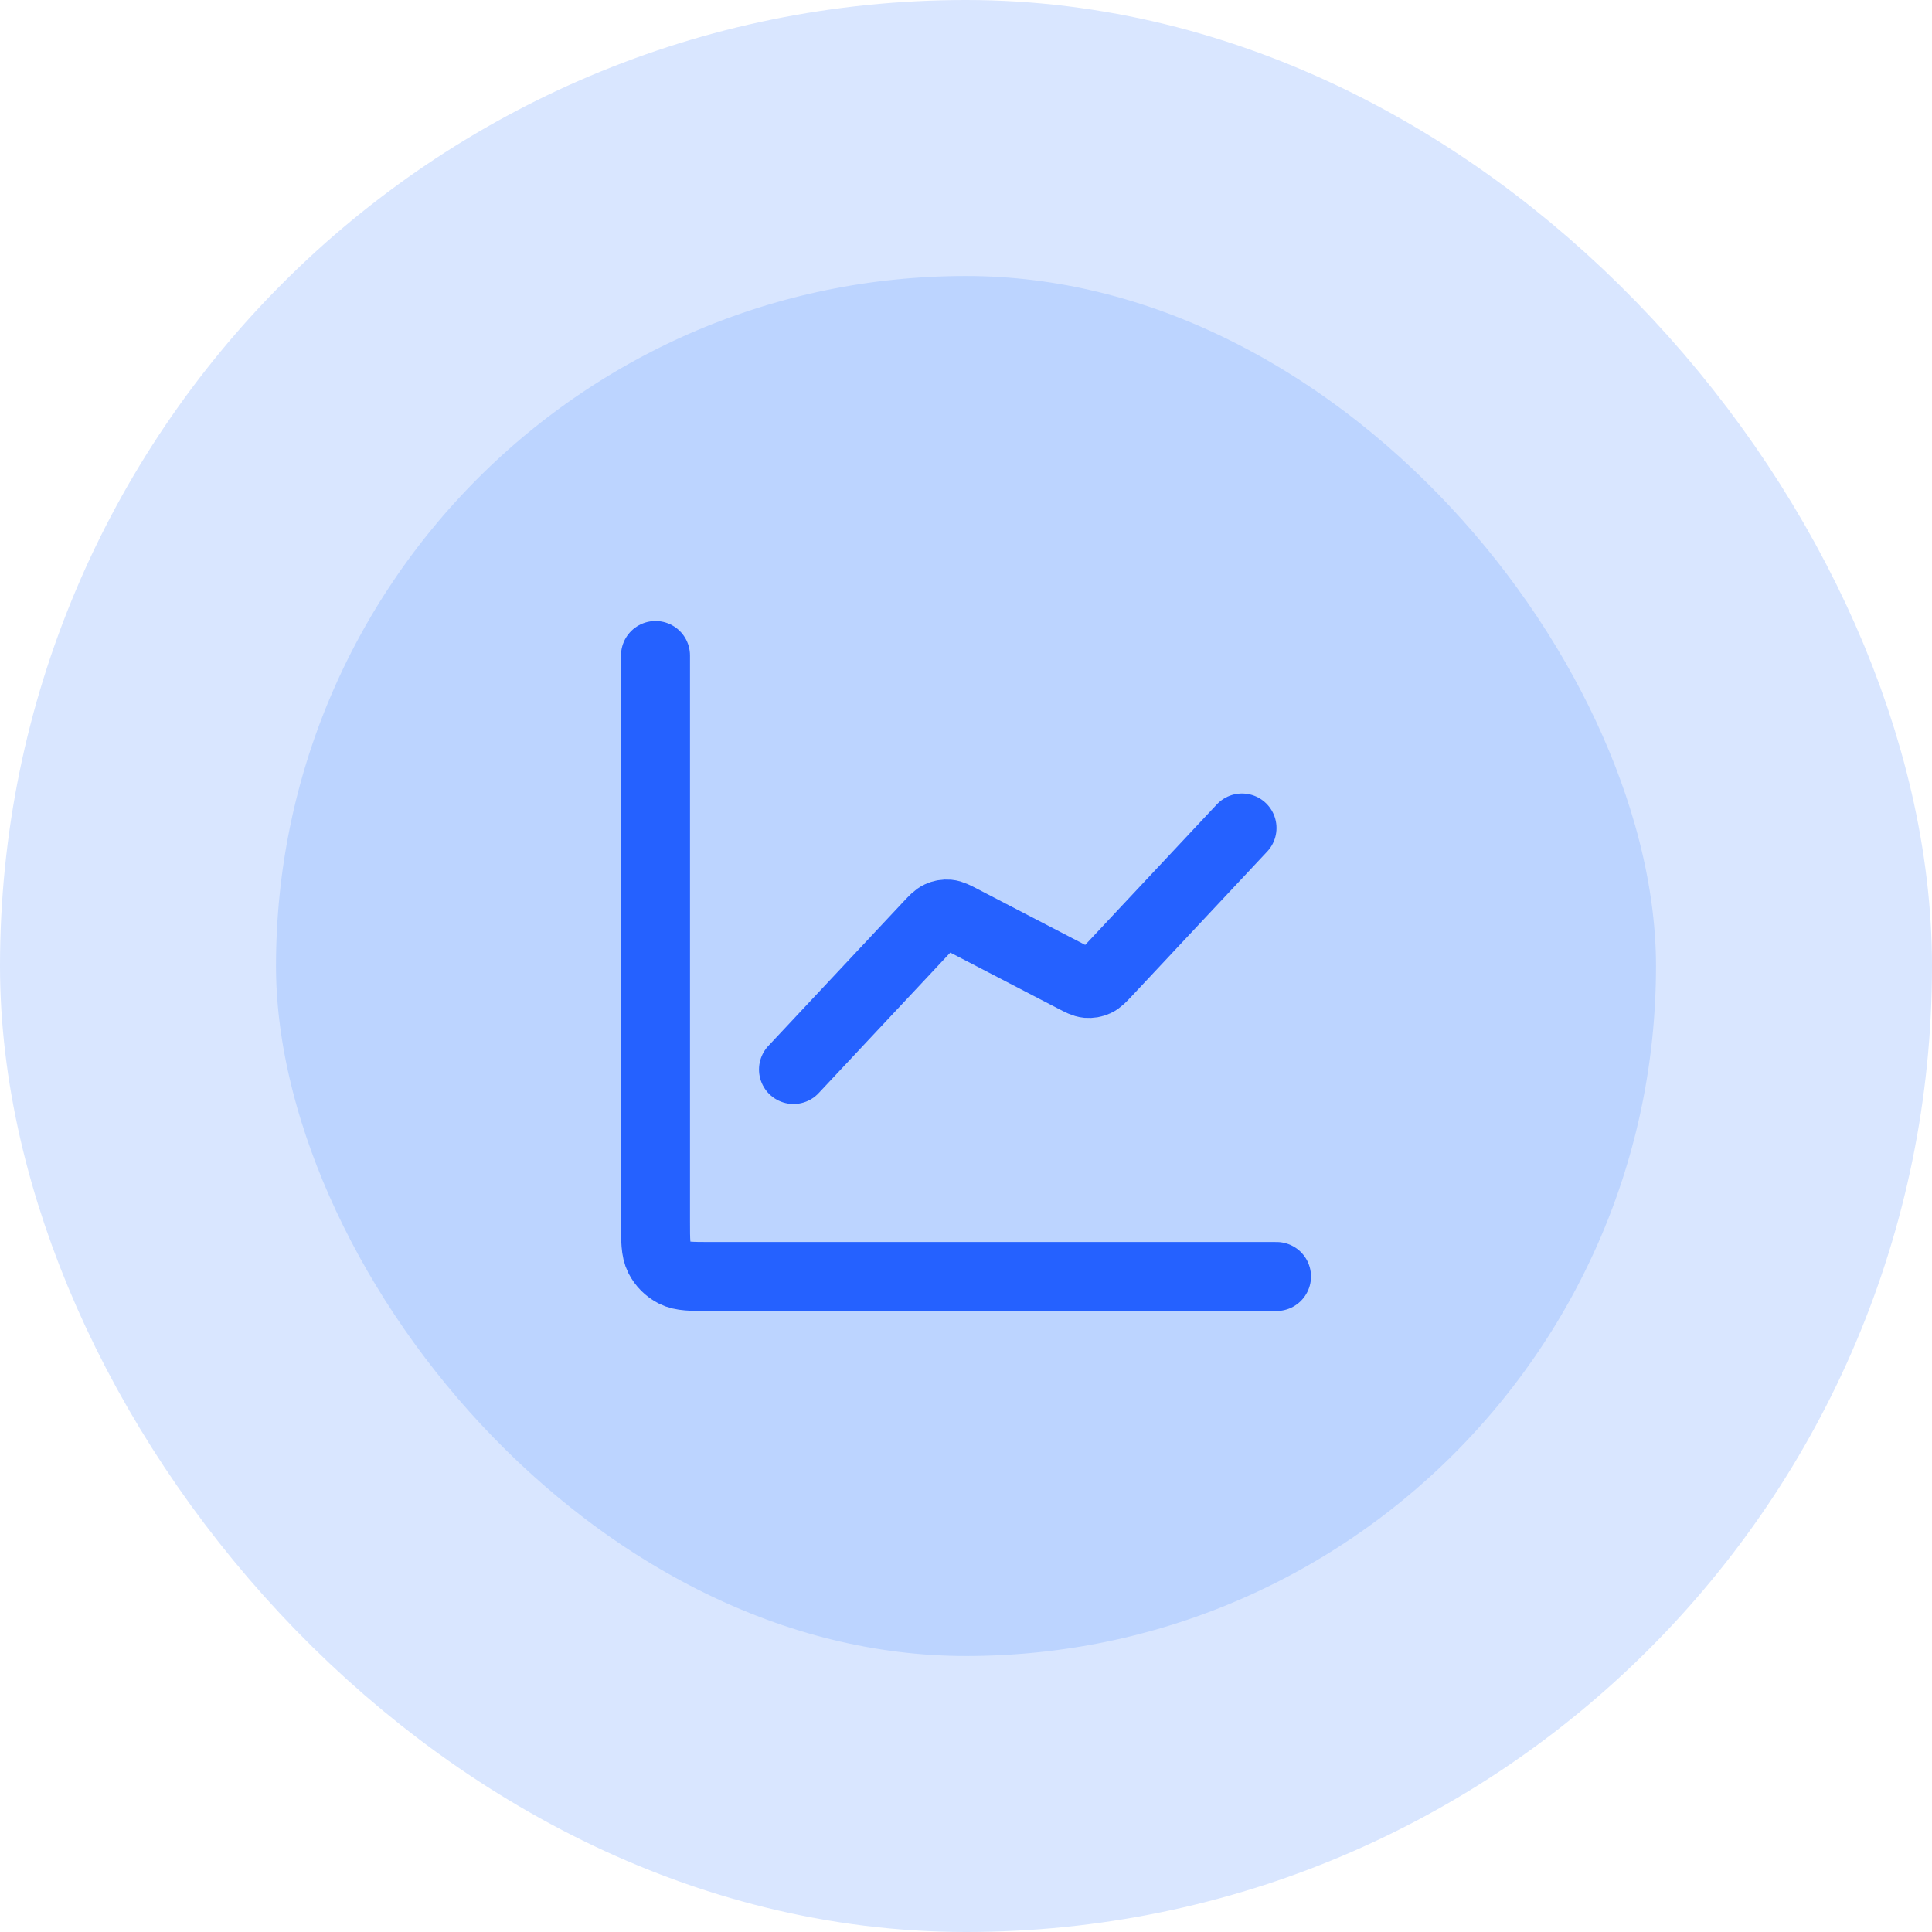
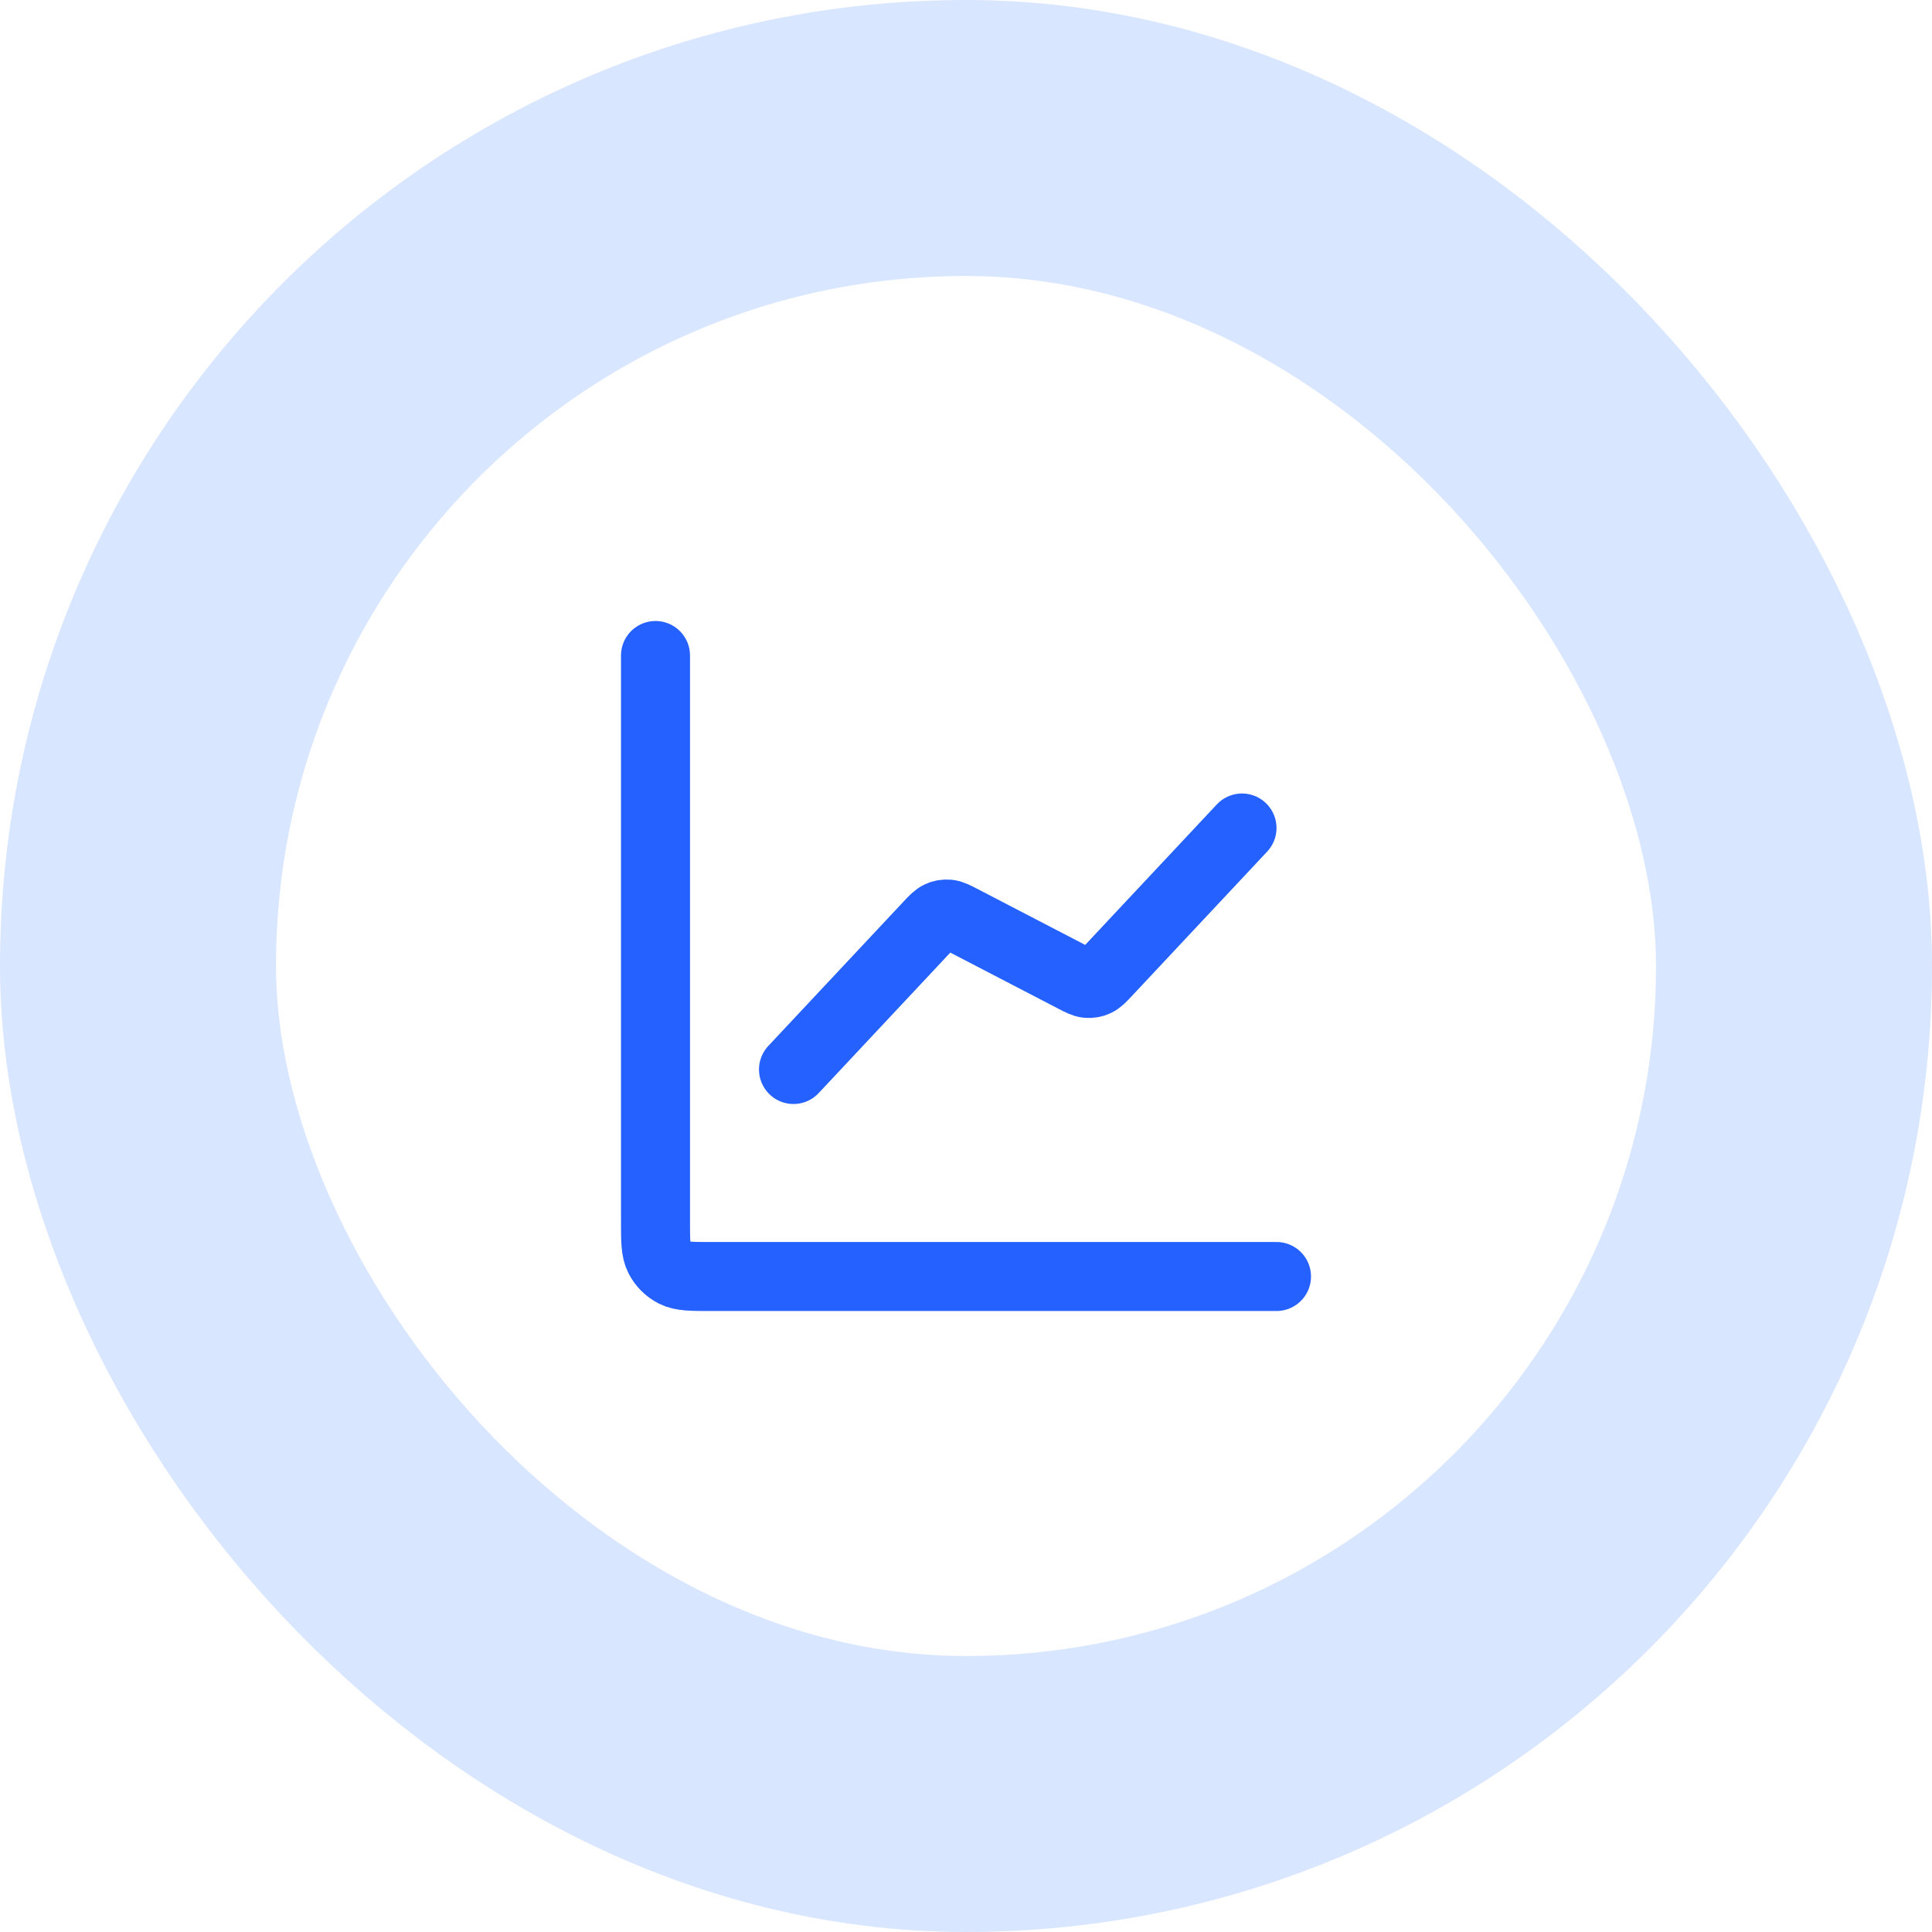
<svg xmlns="http://www.w3.org/2000/svg" width="56" height="56" viewBox="0 0 56 56" fill="none">
-   <rect x="4" y="4" width="48" height="48" rx="24" fill="#bcd4ff" />
  <rect x="4" y="4" width="48" height="48" rx="24" stroke="#d9e6ff" stroke-width="8" />
  <path d="M37 37H20.6C20.04 37 19.76 37 19.546 36.891C19.358 36.795 19.205 36.642 19.109 36.454C19 36.24 19 35.96 19 35.4V19M36 24L32.081 28.183C31.933 28.341 31.858 28.42 31.769 28.461C31.69 28.498 31.603 28.512 31.516 28.505C31.418 28.496 31.322 28.446 31.129 28.346L27.871 26.654C27.678 26.554 27.582 26.504 27.484 26.495C27.397 26.488 27.31 26.502 27.231 26.539C27.142 26.58 27.067 26.659 26.919 26.817L23 31" stroke="#2561ff" stroke-width="2" stroke-linecap="round" stroke-linejoin="round" />
</svg>